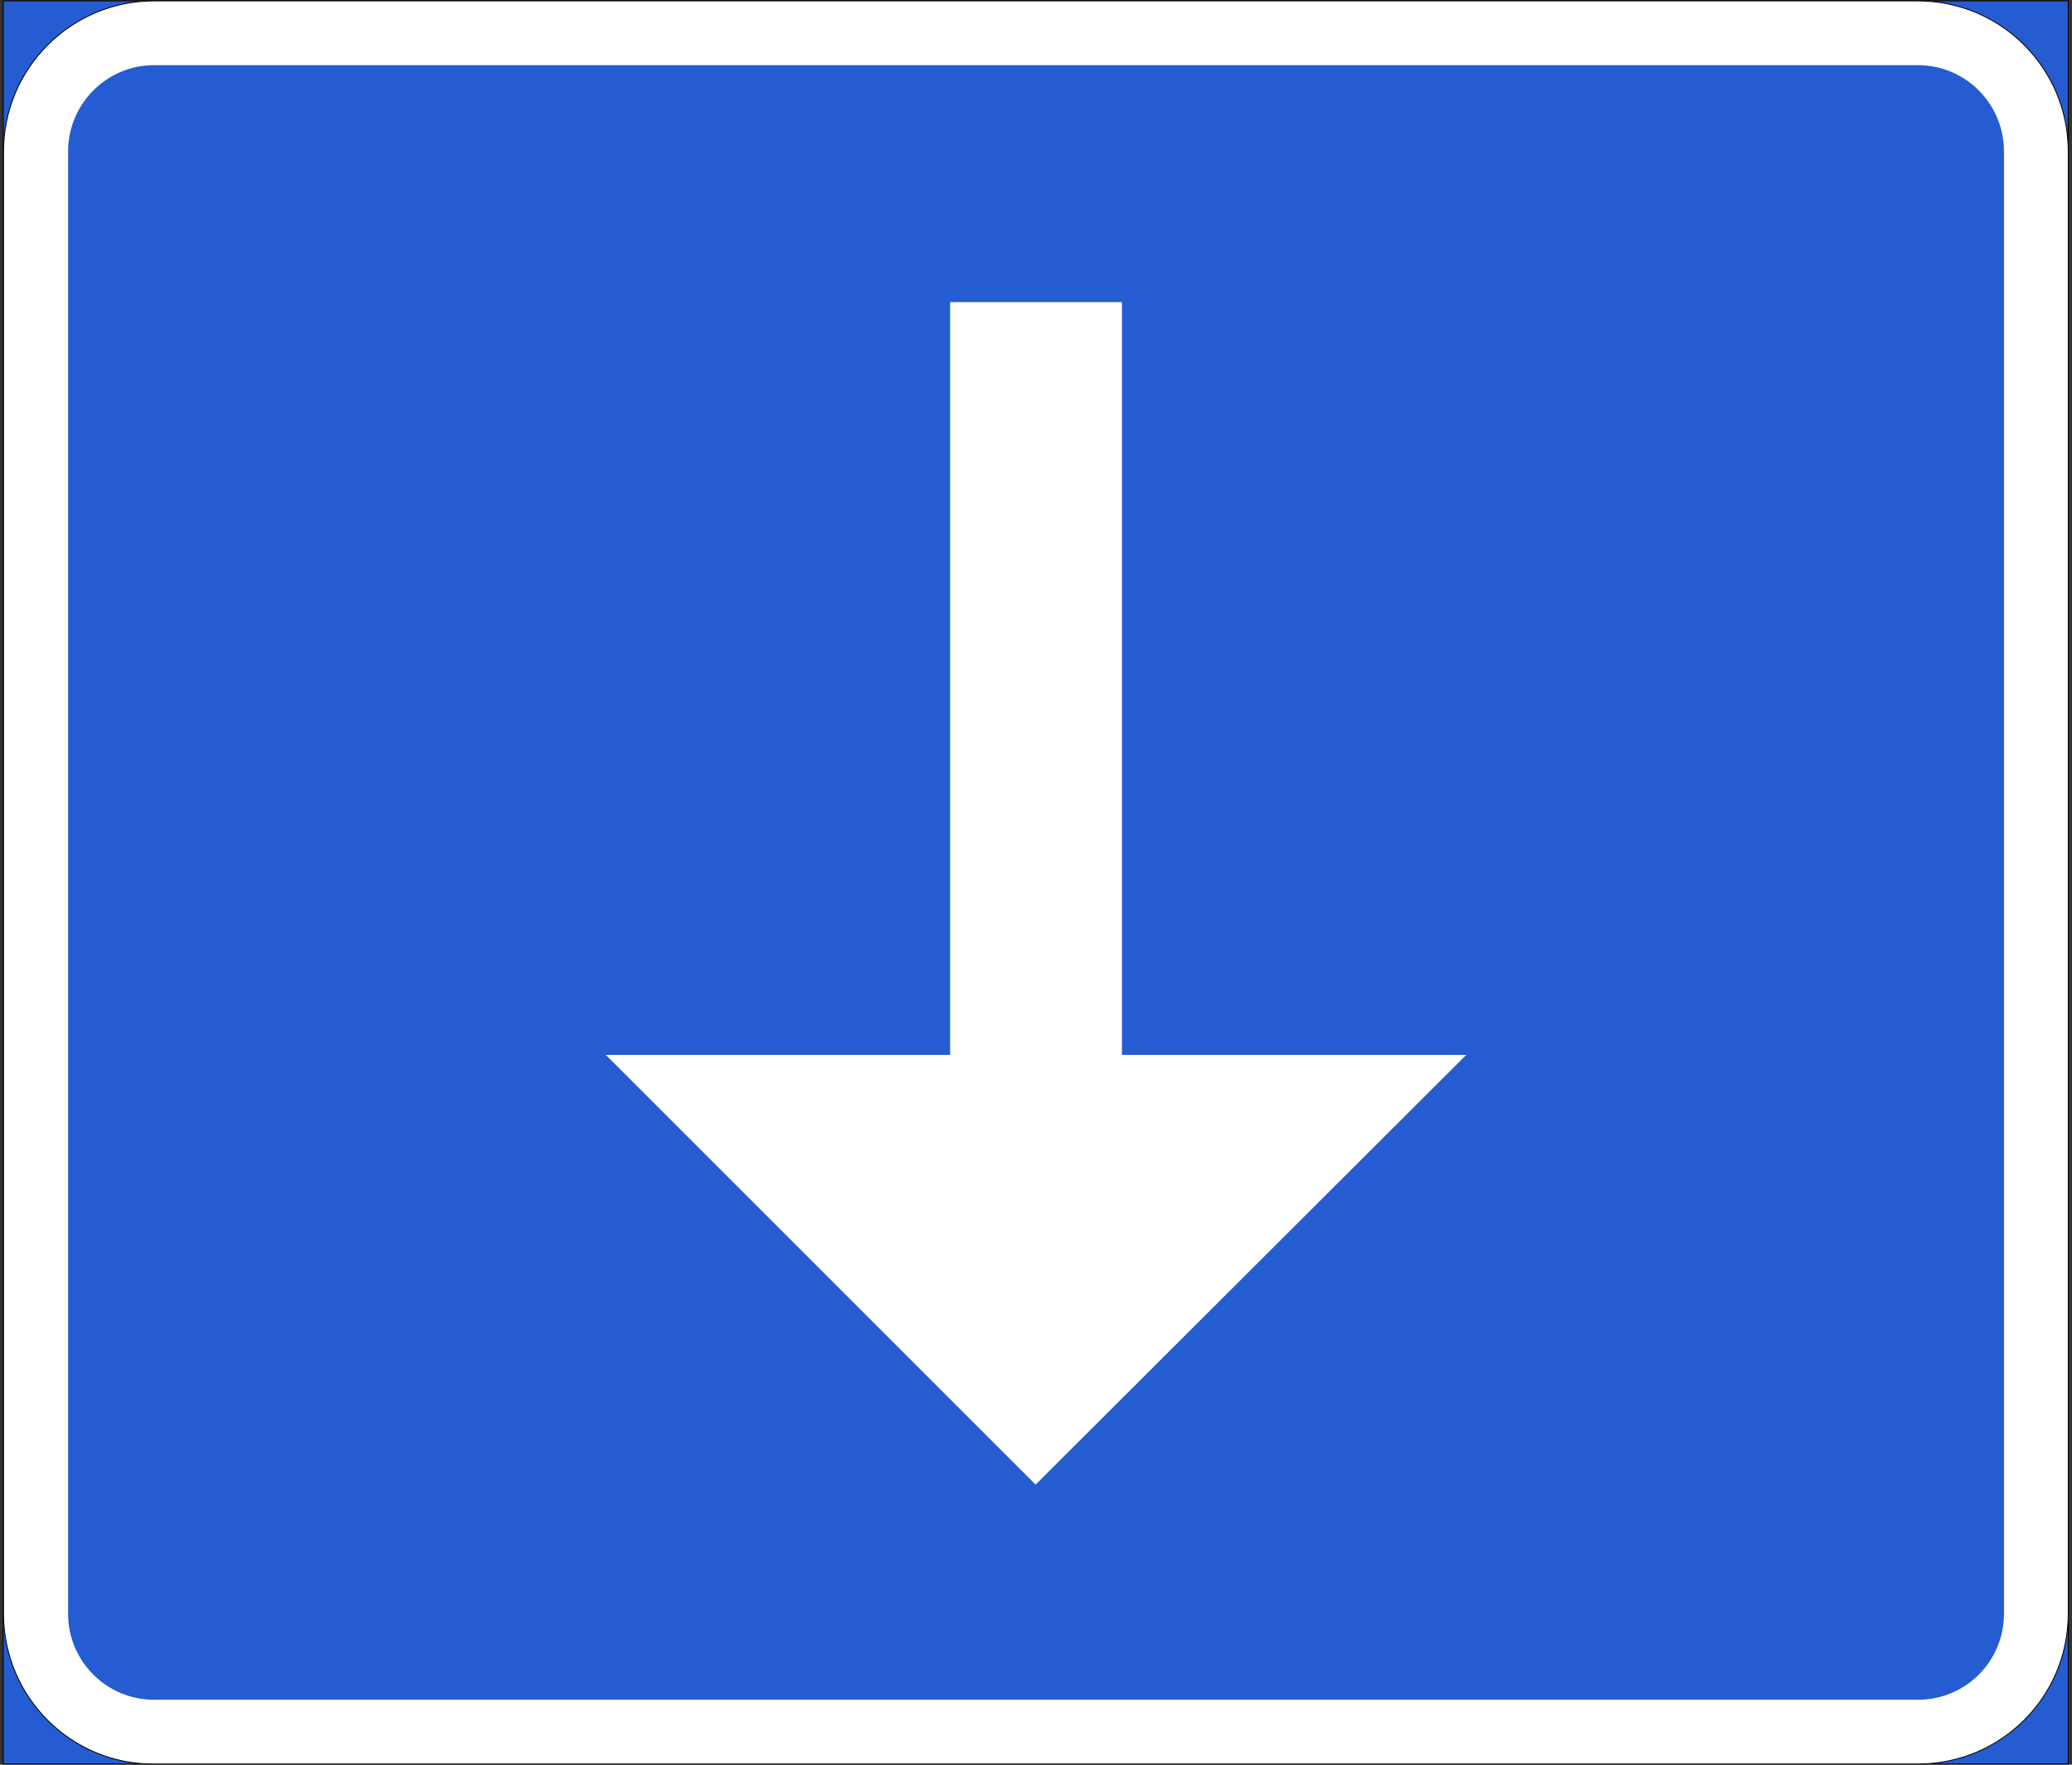
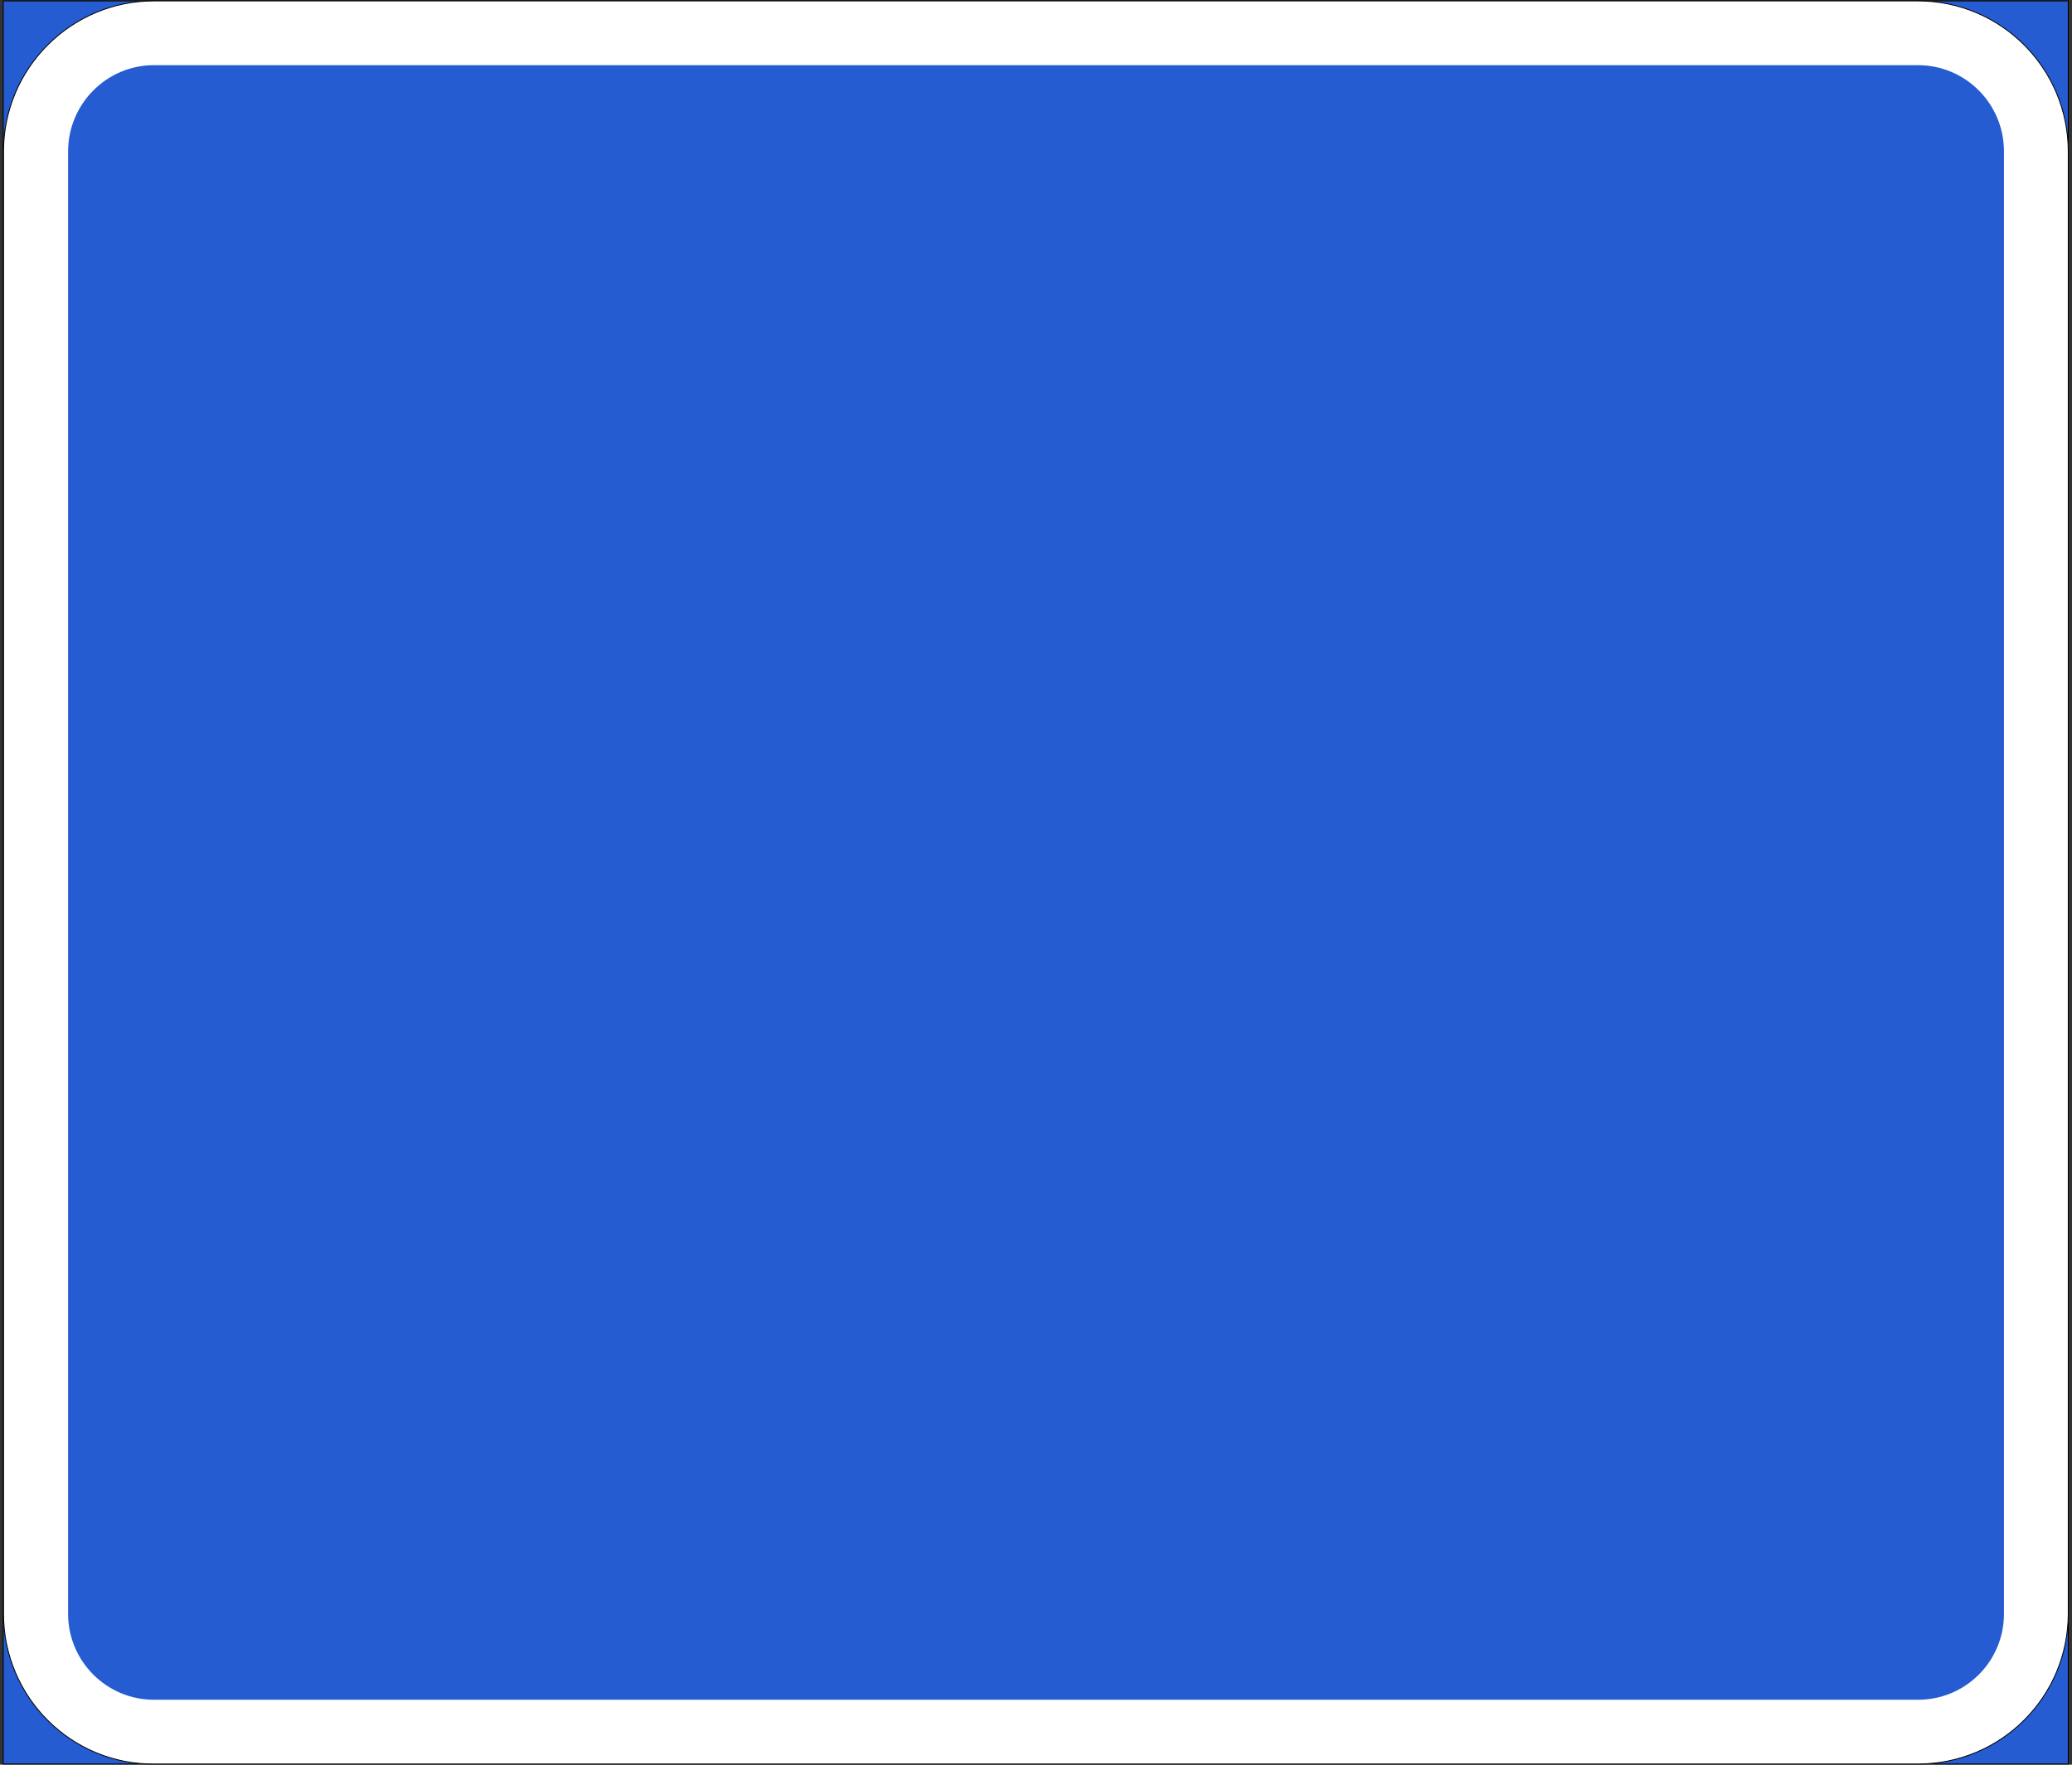
<svg xmlns="http://www.w3.org/2000/svg" version="1.0" width="513" height="437" viewBox="-0.692 -0.116 513 437" id="svg1938" xml:space="preserve">
  <rect x="-0.692" y="-0.116" width="513" height="437" fill="#333333" stroke="none" />
  <defs id="defs1940" />
  <g id="g2013">
    <rect width="511.272" height="436.608" x="0.108" y="0.108" style="fill:#255cd1;fill-opacity:1;stroke:black;stroke-width:0.216" id="rect1944" />
    <path d="M 37.404,0.108 L 474.156,0.108 C 494.748,0.108 511.38,16.812 511.38,37.404 L 511.38,399.492 C 511.38,420.084 494.748,436.716 474.156,436.716 L 37.404,436.716 C 16.956,436.86 0.18,420.156 0.18,399.492 L 0.18,399.492 L 0.18,37.404 C 0.18,16.812 16.884,0.108 37.404,0.108 C 37.548,0.108 37.548,0.108 37.548,0.108 L 37.404,0.108 z " style="fill:white;stroke:black;stroke-width:0.216" id="path1946" />
    <path d="M 37.404,16.02 L 474.156,16.02 C 485.964,16.02 495.468,25.596 495.468,37.404 L 495.468,399.492 C 495.468,411.3 485.964,420.804 474.156,420.804 L 37.404,420.804 C 25.74,420.804 16.164,411.3 16.164,399.492 L 16.164,399.492 L 16.164,37.404 C 16.164,25.596 25.74,16.02 37.404,16.02 C 37.548,16.02 37.548,16.02 37.548,16.02 L 37.404,16.02 z " style="fill:#255cd1;fill-opacity:1" id="path1948" />
-     <polygon points="149.292,181.116 234.54,181.116 234.54,367.524 277.092,367.524 277.092,181.116 362.34,181.116 255.708,74.7 149.292,181.116 " transform="matrix(1,0,0,-1,0,442.224)" style="fill:white" id="polygon1950" />
  </g>
</svg>